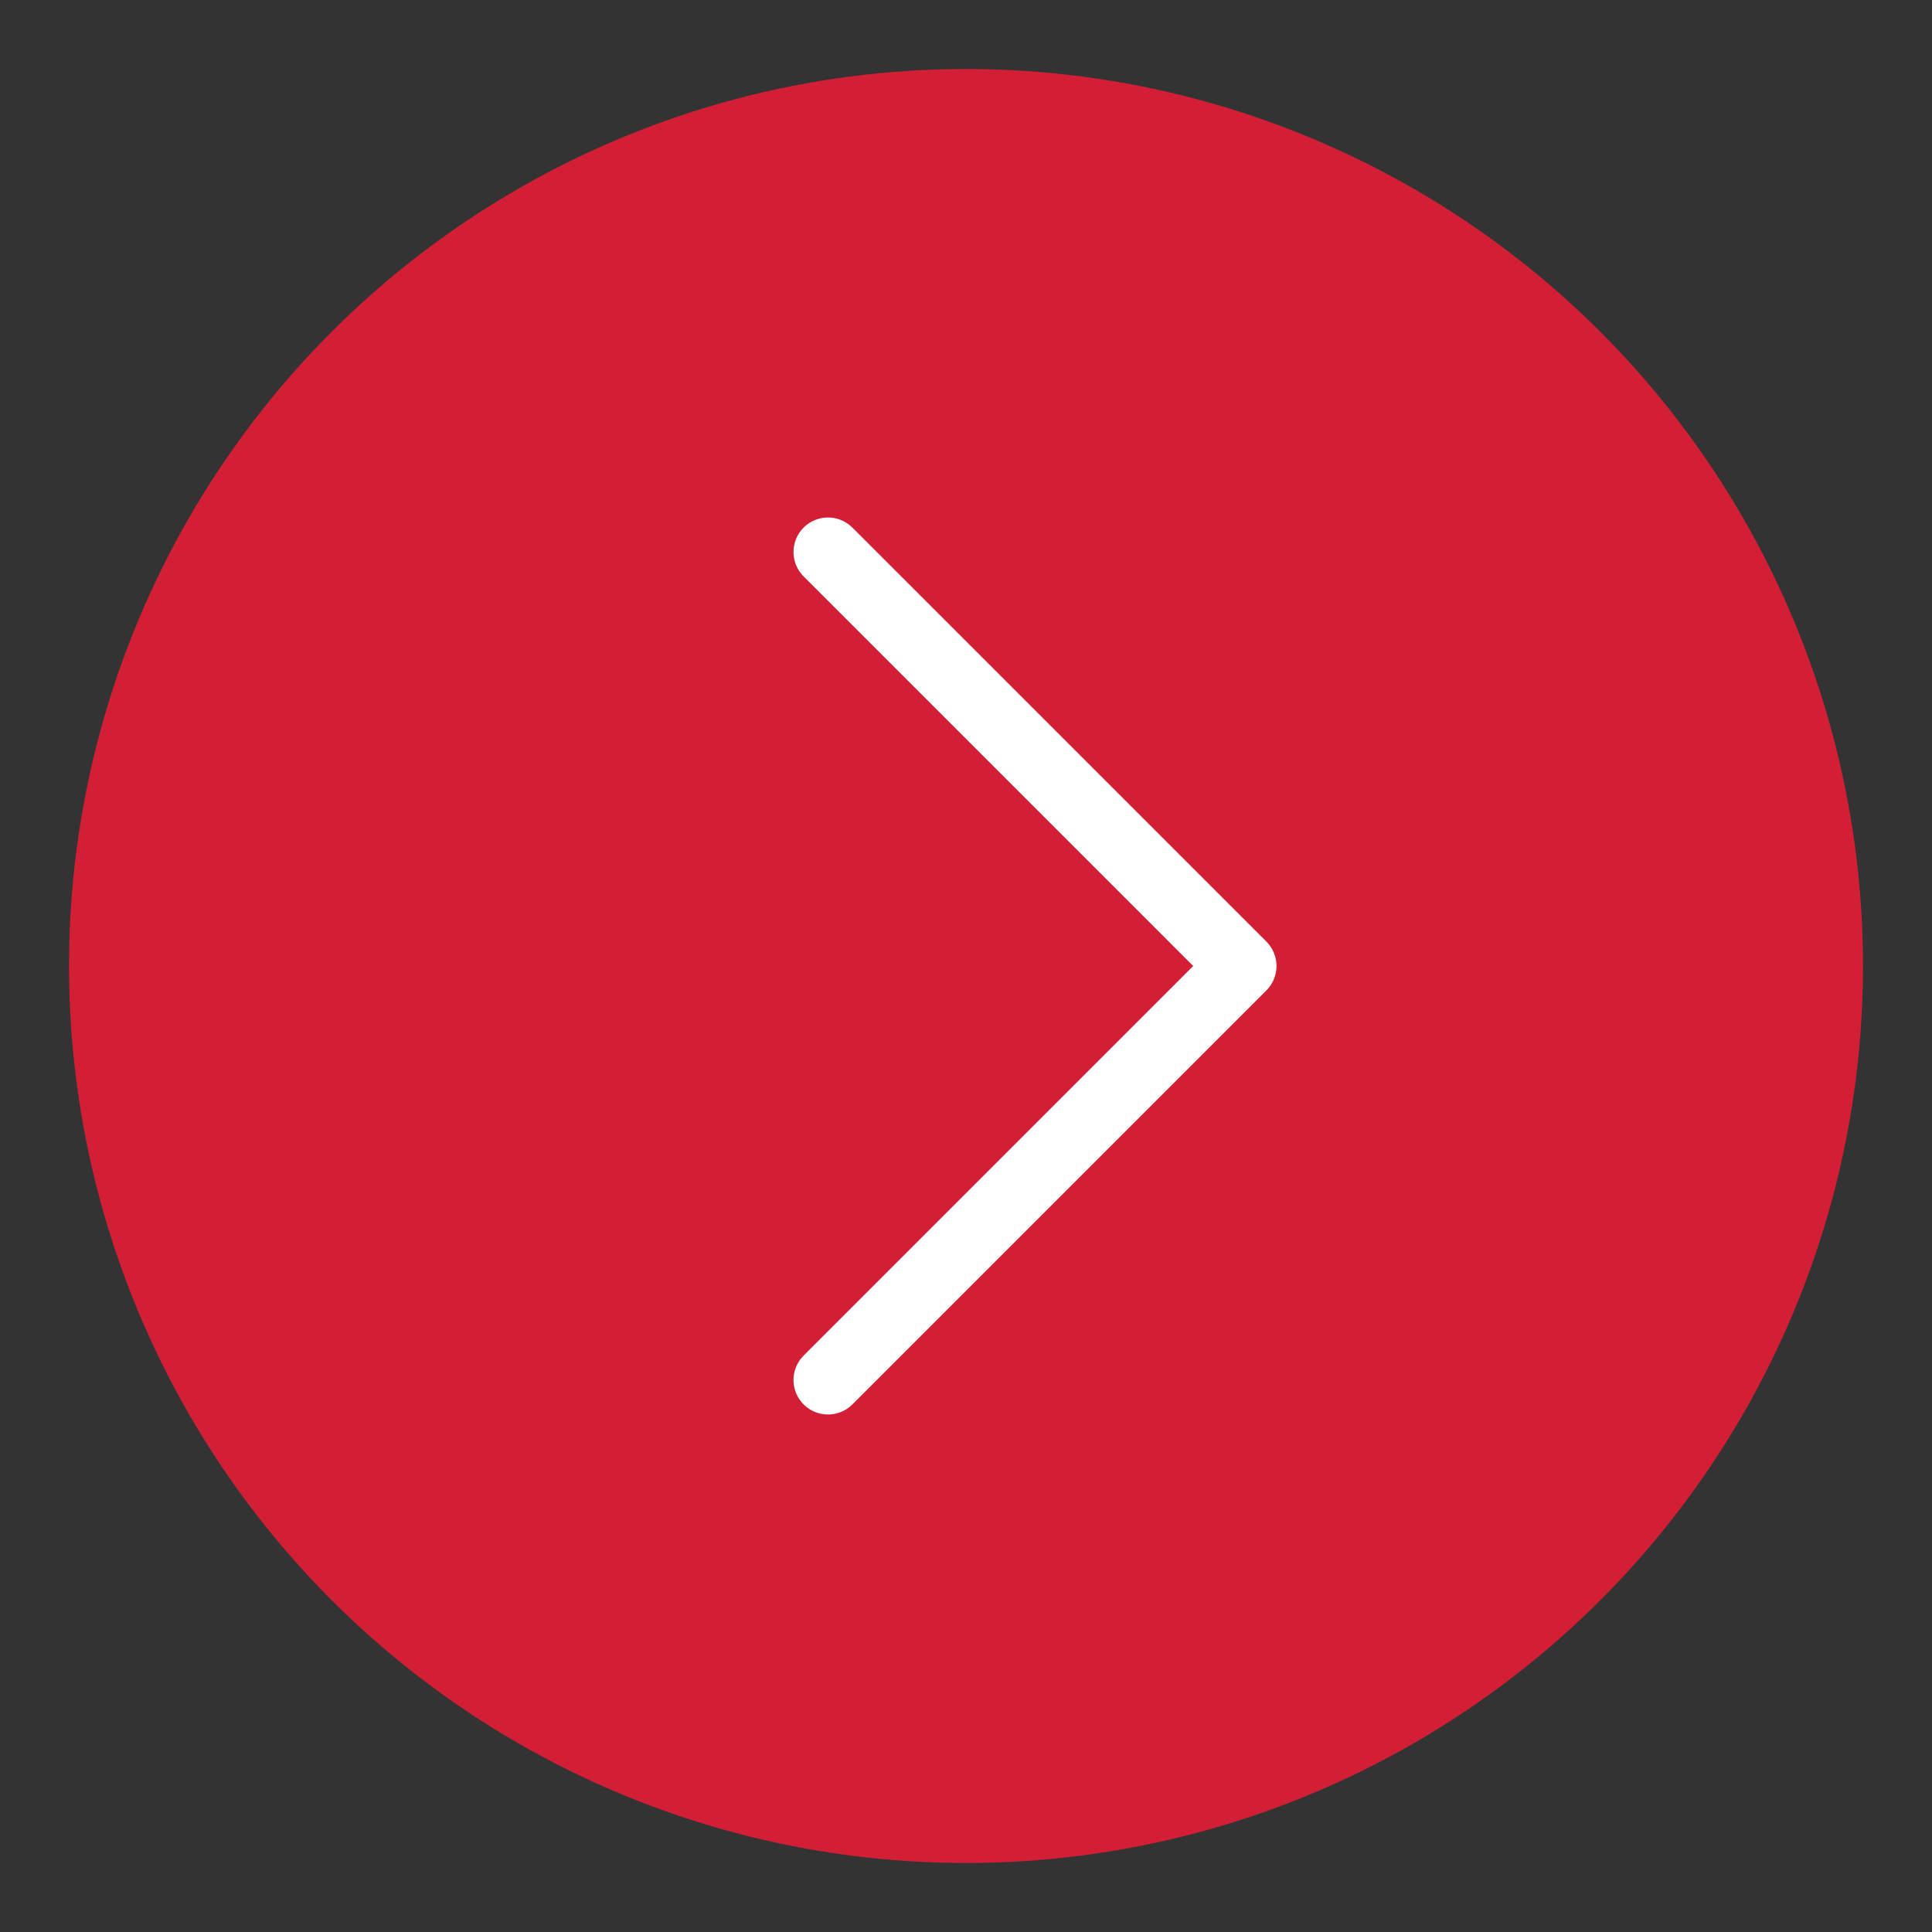
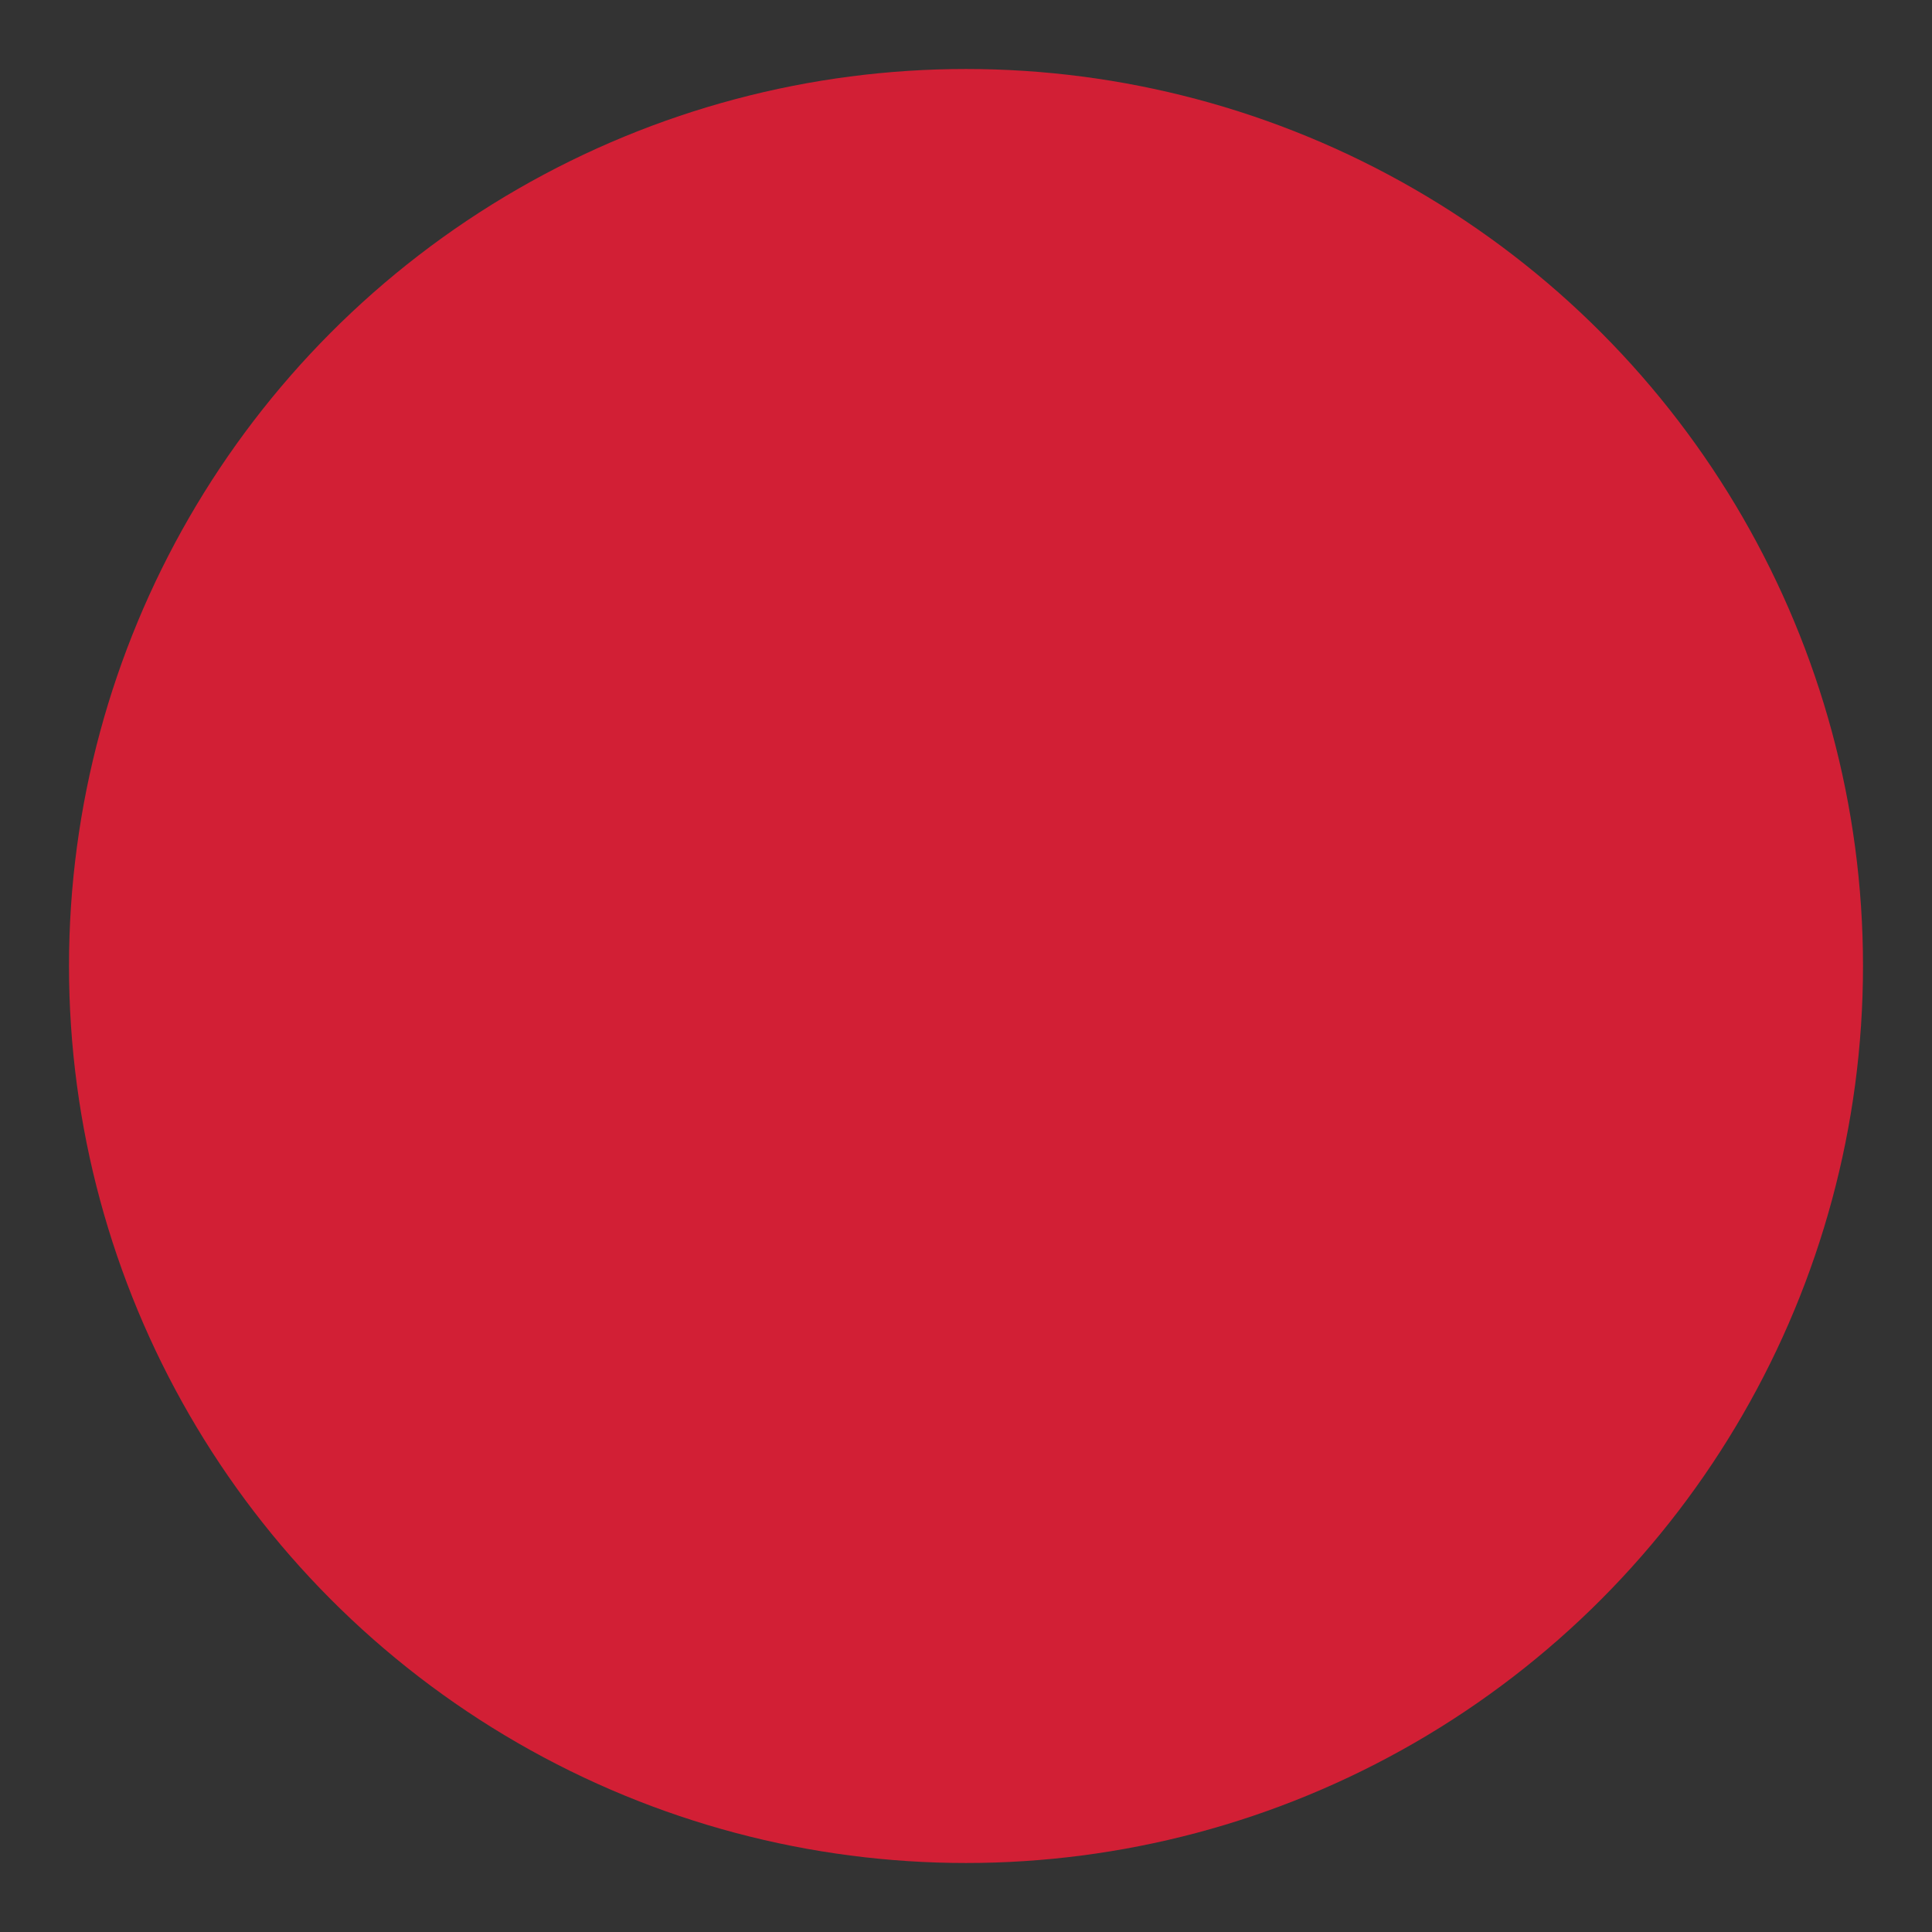
<svg xmlns="http://www.w3.org/2000/svg" version="1.1" id="icon-chevron-rouge" xml:space="preserve" x="0px" y="0px" width="28px" height="28px" viewBox="0 0 28 28" style="enable-background: new 0 0 28 28;">
  <rect x="0" y="0" width="28" height="28" fill="#333333" stroke="none" />
  <style type="text/css">
		.circle { fill: #d21f35; }
		.chevron { fill: none; stroke: #ffffff; stroke-linecap: round; stroke-linejoin: round; stroke-miterlimit: 10; }
	</style>
  <rect fill="none" width="28" height="28" />
  <g>
    <circle class="circle" cx="14" cy="14" r="13" />
-     <polyline class="chevron" points="12,8 18,14 12,20  " />
  </g>
</svg>